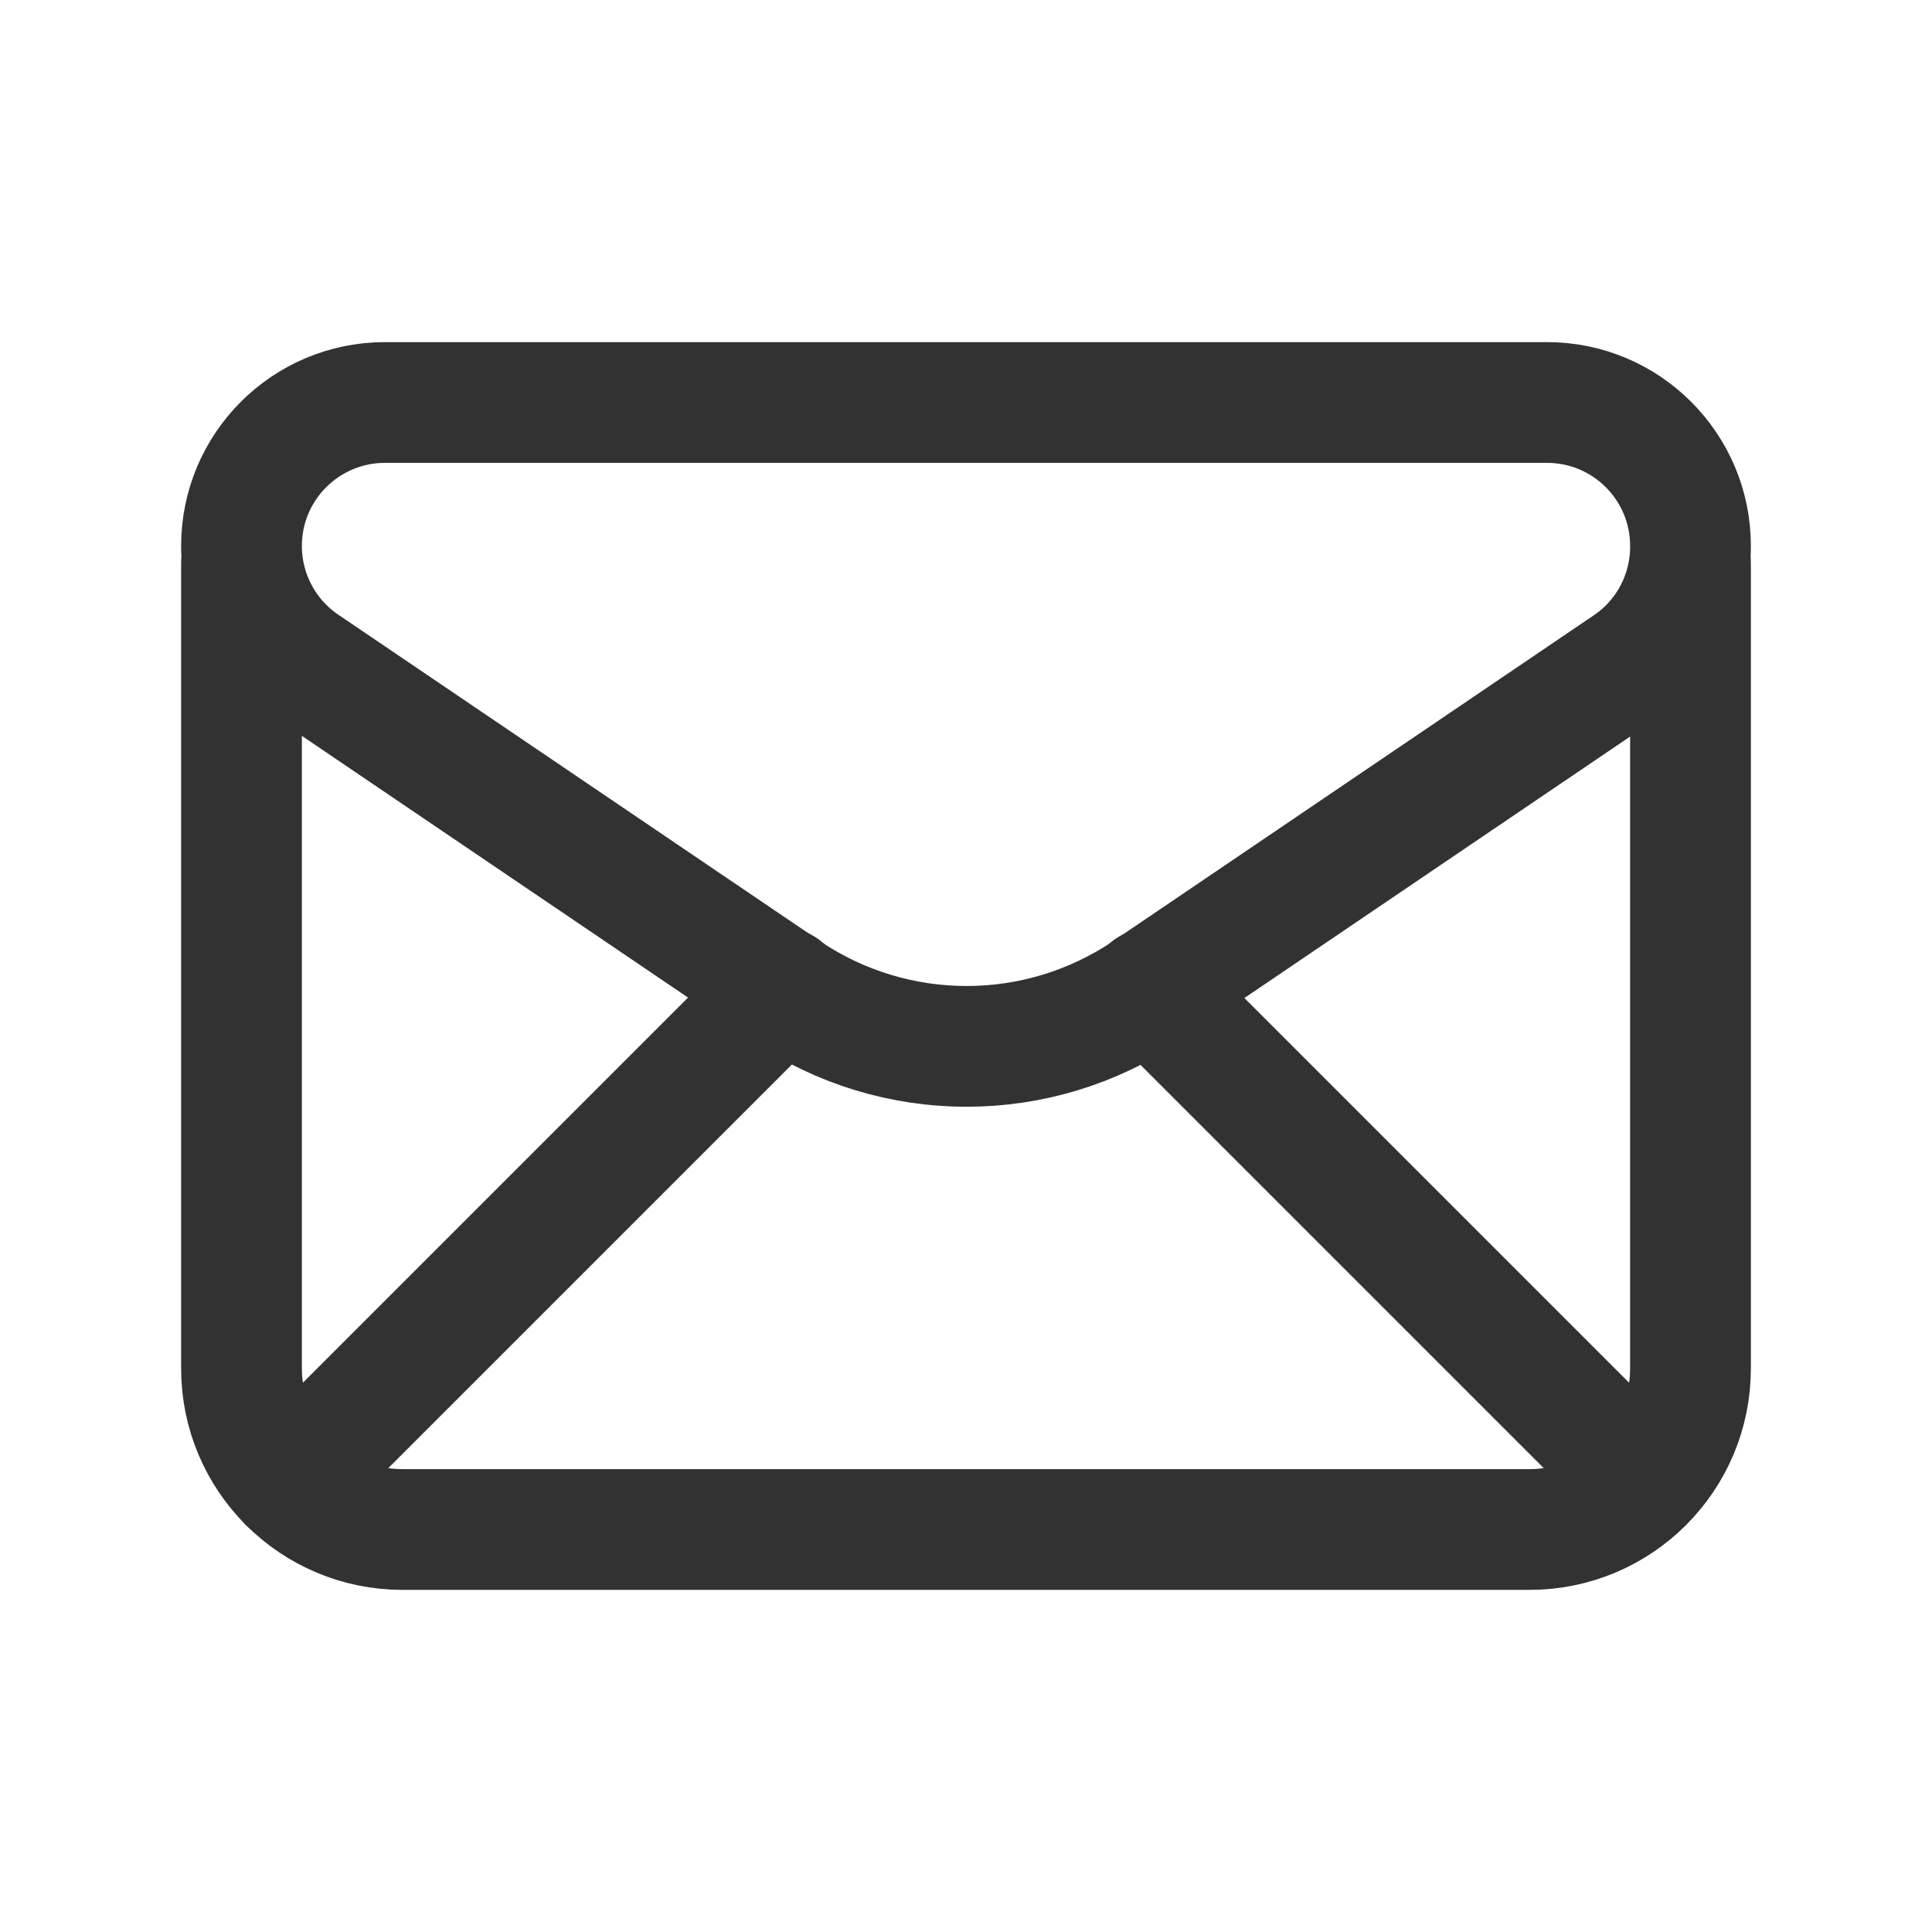
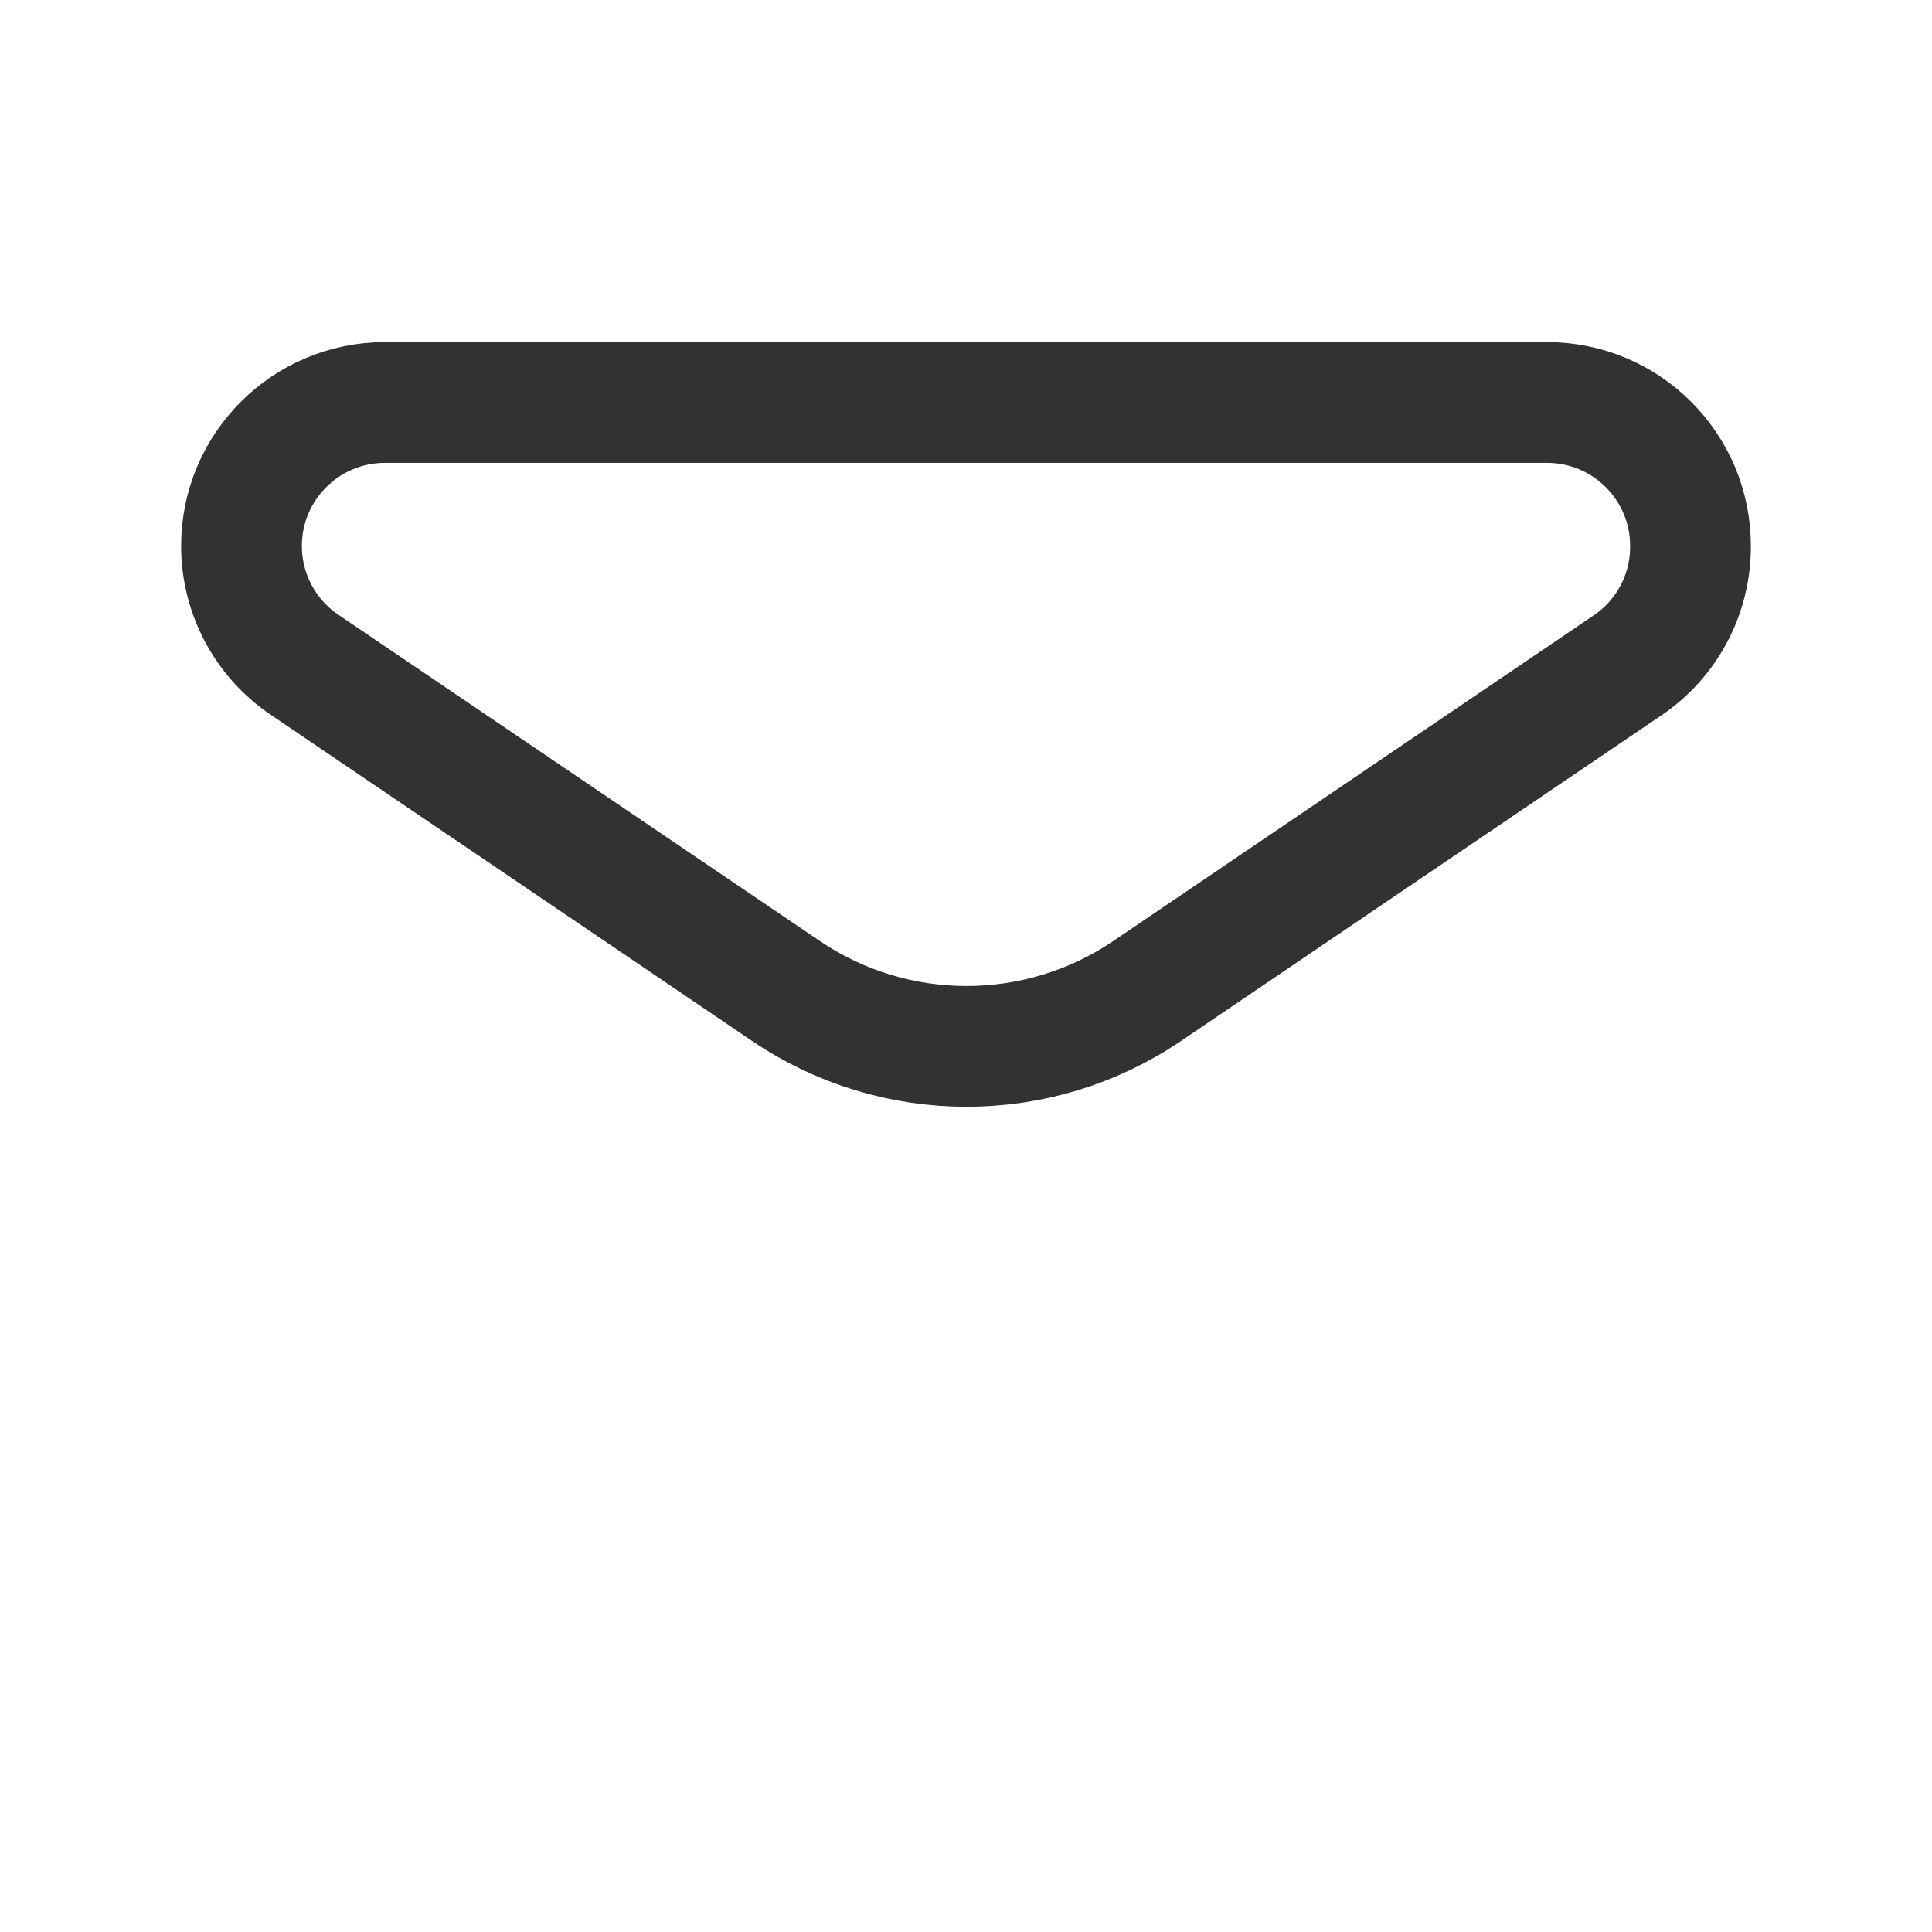
<svg xmlns="http://www.w3.org/2000/svg" version="1.1" viewBox="0 0 24 24">
  <g stroke-linecap="round" stroke-width="1.5" stroke="#323232" fill="none" stroke-linejoin="round">
    <path d="M3,6.782v0c0,0.591 0.293,1.144 0.782,1.475l5.981,4.053c1.355,0.918 3.133,0.918 4.488,0l5.966,-4.044c0.49,-0.33 0.783,-0.883 0.783,-1.474v-0.01c0,-0.984 -0.798,-1.782 -1.782,-1.782h-14.436c-0.984,0 -1.782,0.798 -1.782,1.782Z" />
-     <path d="M3,7v10c0,1.105 0.895,2 2,2h14c1.105,0 2,-0.895 2,-2v-10" />
-     <path d="M3.586,18.414l6.14,-6.14" />
-     <path d="M14.281,12.281l6.13,6.13" />
  </g>
</svg>